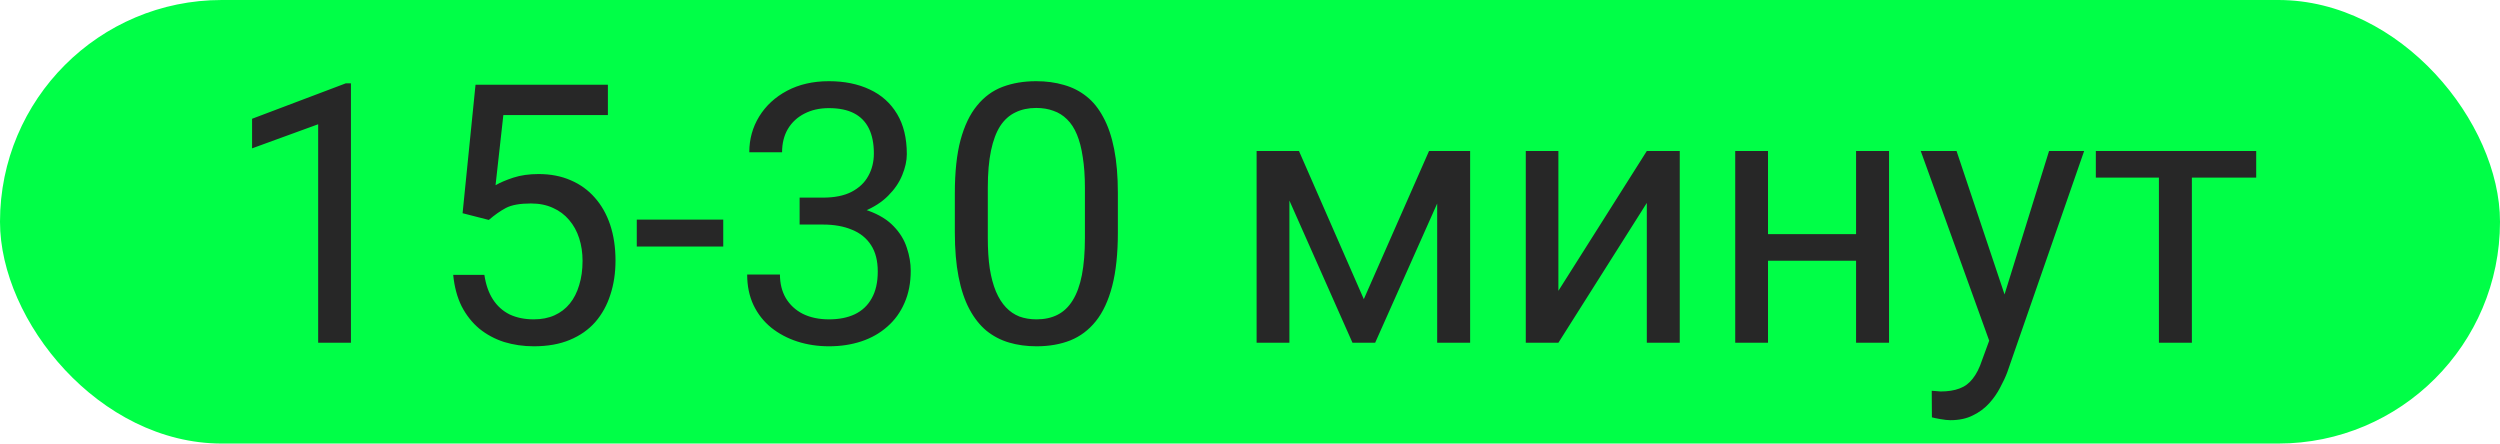
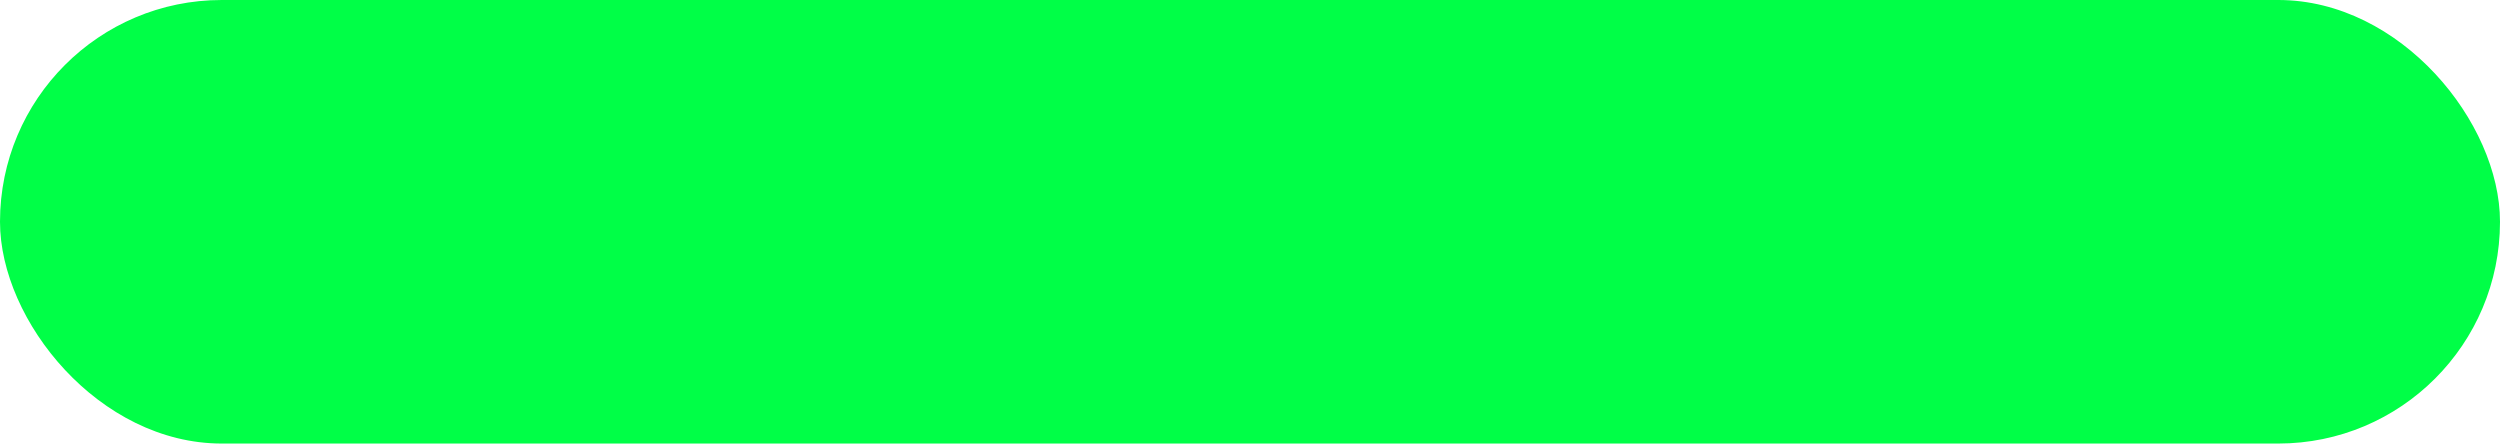
<svg xmlns="http://www.w3.org/2000/svg" width="124" height="22" viewBox="0 0 124 22" fill="none">
  <rect width="124" height="22" rx="11" fill="#00FF47" />
-   <path d="M17.407 4.133V17H15.781V6.163L12.503 7.358V5.891L17.152 4.133H17.407ZM24.245 10.909L22.944 10.575L23.586 4.203H30.151V5.706H24.966L24.579 9.187C24.814 9.052 25.109 8.926 25.467 8.809C25.83 8.691 26.246 8.633 26.715 8.633C27.307 8.633 27.837 8.735 28.306 8.94C28.774 9.14 29.173 9.427 29.501 9.802C29.835 10.177 30.09 10.628 30.266 11.155C30.441 11.683 30.529 12.271 30.529 12.922C30.529 13.537 30.444 14.102 30.274 14.618C30.11 15.134 29.861 15.585 29.527 15.972C29.193 16.352 28.771 16.648 28.262 16.859C27.758 17.07 27.163 17.176 26.477 17.176C25.962 17.176 25.473 17.105 25.01 16.965C24.553 16.818 24.143 16.599 23.779 16.306C23.422 16.007 23.129 15.638 22.9 15.198C22.678 14.753 22.537 14.231 22.479 13.634H24.025C24.096 14.114 24.236 14.519 24.447 14.847C24.658 15.175 24.934 15.424 25.273 15.594C25.619 15.758 26.02 15.84 26.477 15.84C26.864 15.84 27.207 15.773 27.506 15.638C27.805 15.503 28.057 15.31 28.262 15.058C28.467 14.806 28.622 14.501 28.727 14.144C28.839 13.786 28.895 13.385 28.895 12.94C28.895 12.535 28.839 12.16 28.727 11.815C28.616 11.469 28.449 11.167 28.227 10.909C28.01 10.651 27.743 10.452 27.427 10.312C27.11 10.165 26.747 10.092 26.337 10.092C25.792 10.092 25.379 10.165 25.098 10.312C24.822 10.458 24.538 10.657 24.245 10.909ZM35.873 10.892V12.227H31.584V10.892H35.873ZM39.661 9.802H40.821C41.39 9.802 41.858 9.708 42.227 9.521C42.602 9.327 42.881 9.066 43.062 8.738C43.25 8.404 43.344 8.029 43.344 7.613C43.344 7.121 43.262 6.708 43.098 6.374C42.934 6.04 42.688 5.788 42.359 5.618C42.031 5.448 41.615 5.363 41.111 5.363C40.654 5.363 40.25 5.454 39.898 5.636C39.553 5.812 39.28 6.063 39.081 6.392C38.888 6.72 38.791 7.106 38.791 7.552H37.165C37.165 6.901 37.329 6.31 37.657 5.776C37.985 5.243 38.445 4.818 39.037 4.502C39.635 4.186 40.326 4.027 41.111 4.027C41.885 4.027 42.562 4.165 43.142 4.44C43.722 4.71 44.173 5.114 44.495 5.653C44.817 6.187 44.978 6.852 44.978 7.648C44.978 7.971 44.902 8.316 44.75 8.686C44.603 9.049 44.372 9.389 44.056 9.705C43.745 10.021 43.341 10.282 42.843 10.487C42.345 10.687 41.747 10.786 41.05 10.786H39.661V9.802ZM39.661 11.138V10.162H41.05C41.864 10.162 42.538 10.259 43.071 10.452C43.605 10.646 44.023 10.903 44.328 11.226C44.639 11.548 44.855 11.902 44.978 12.289C45.107 12.67 45.172 13.051 45.172 13.432C45.172 14.029 45.069 14.56 44.864 15.023C44.665 15.485 44.381 15.878 44.012 16.2C43.648 16.523 43.221 16.766 42.728 16.93C42.236 17.094 41.7 17.176 41.12 17.176C40.563 17.176 40.039 17.097 39.547 16.939C39.06 16.78 38.63 16.552 38.255 16.253C37.88 15.948 37.587 15.576 37.376 15.137C37.165 14.691 37.06 14.185 37.06 13.616H38.685C38.685 14.062 38.782 14.451 38.976 14.785C39.175 15.119 39.456 15.38 39.819 15.567C40.188 15.749 40.622 15.84 41.12 15.84C41.618 15.84 42.046 15.755 42.403 15.585C42.767 15.409 43.045 15.146 43.238 14.794C43.438 14.442 43.537 14 43.537 13.467C43.537 12.934 43.426 12.497 43.203 12.157C42.98 11.812 42.664 11.557 42.254 11.393C41.85 11.223 41.372 11.138 40.821 11.138H39.661ZM55.446 9.582V11.533C55.446 12.582 55.352 13.467 55.165 14.188C54.977 14.908 54.708 15.488 54.356 15.928C54.005 16.367 53.58 16.686 53.082 16.886C52.59 17.079 52.033 17.176 51.412 17.176C50.92 17.176 50.466 17.114 50.05 16.991C49.634 16.868 49.259 16.672 48.925 16.402C48.597 16.127 48.315 15.77 48.081 15.33C47.847 14.891 47.668 14.357 47.545 13.73C47.422 13.104 47.36 12.371 47.36 11.533V9.582C47.36 8.533 47.454 7.654 47.642 6.945C47.835 6.236 48.107 5.668 48.459 5.24C48.81 4.807 49.232 4.496 49.725 4.309C50.223 4.121 50.779 4.027 51.395 4.027C51.893 4.027 52.35 4.089 52.766 4.212C53.188 4.329 53.562 4.52 53.891 4.783C54.219 5.041 54.497 5.387 54.726 5.82C54.96 6.248 55.139 6.772 55.262 7.394C55.385 8.015 55.446 8.744 55.446 9.582ZM53.812 11.797V9.31C53.812 8.735 53.776 8.231 53.706 7.798C53.642 7.358 53.545 6.983 53.416 6.673C53.287 6.362 53.123 6.11 52.924 5.917C52.73 5.724 52.505 5.583 52.247 5.495C51.995 5.401 51.711 5.354 51.395 5.354C51.008 5.354 50.665 5.428 50.366 5.574C50.067 5.715 49.815 5.94 49.61 6.251C49.411 6.562 49.259 6.969 49.153 7.473C49.048 7.977 48.995 8.589 48.995 9.31V11.797C48.995 12.371 49.027 12.878 49.092 13.317C49.162 13.757 49.265 14.138 49.399 14.46C49.534 14.776 49.698 15.037 49.892 15.242C50.085 15.447 50.308 15.6 50.56 15.699C50.817 15.793 51.102 15.84 51.412 15.84C51.81 15.84 52.159 15.764 52.458 15.611C52.757 15.459 53.006 15.222 53.205 14.899C53.41 14.571 53.562 14.152 53.662 13.643C53.762 13.127 53.812 12.512 53.812 11.797ZM67.645 14.838L70.88 7.49H72.444L68.208 17H67.083L62.864 7.49H64.429L67.645 14.838ZM63.954 7.49V17H62.328V7.49H63.954ZM71.284 17V7.49H72.919V17H71.284ZM77.296 14.425L81.682 7.49H83.316V17H81.682V10.065L77.296 17H75.679V7.49H77.296V14.425ZM92.378 11.612V12.931H87.351V11.612H92.378ZM87.693 7.49V17H86.067V7.49H87.693ZM93.696 7.49V17H92.061V7.49H93.696ZM98.987 16.016L101.633 7.49H103.373L99.559 18.468C99.471 18.702 99.353 18.954 99.207 19.224C99.066 19.499 98.885 19.76 98.662 20.006C98.439 20.252 98.17 20.451 97.853 20.604C97.543 20.762 97.171 20.841 96.737 20.841C96.608 20.841 96.444 20.823 96.245 20.788C96.046 20.753 95.905 20.724 95.823 20.7L95.814 19.382C95.861 19.388 95.935 19.394 96.034 19.399C96.14 19.411 96.213 19.417 96.254 19.417C96.623 19.417 96.936 19.367 97.194 19.268C97.452 19.174 97.669 19.013 97.845 18.784C98.026 18.561 98.182 18.254 98.311 17.861L98.987 16.016ZM97.045 7.49L99.515 14.873L99.936 16.587L98.768 17.185L95.269 7.49H97.045ZM108.717 7.49V17H107.082V7.49H108.717ZM111.907 7.49V8.809H103.953V7.49H111.907Z" fill="#272727" />
</svg>